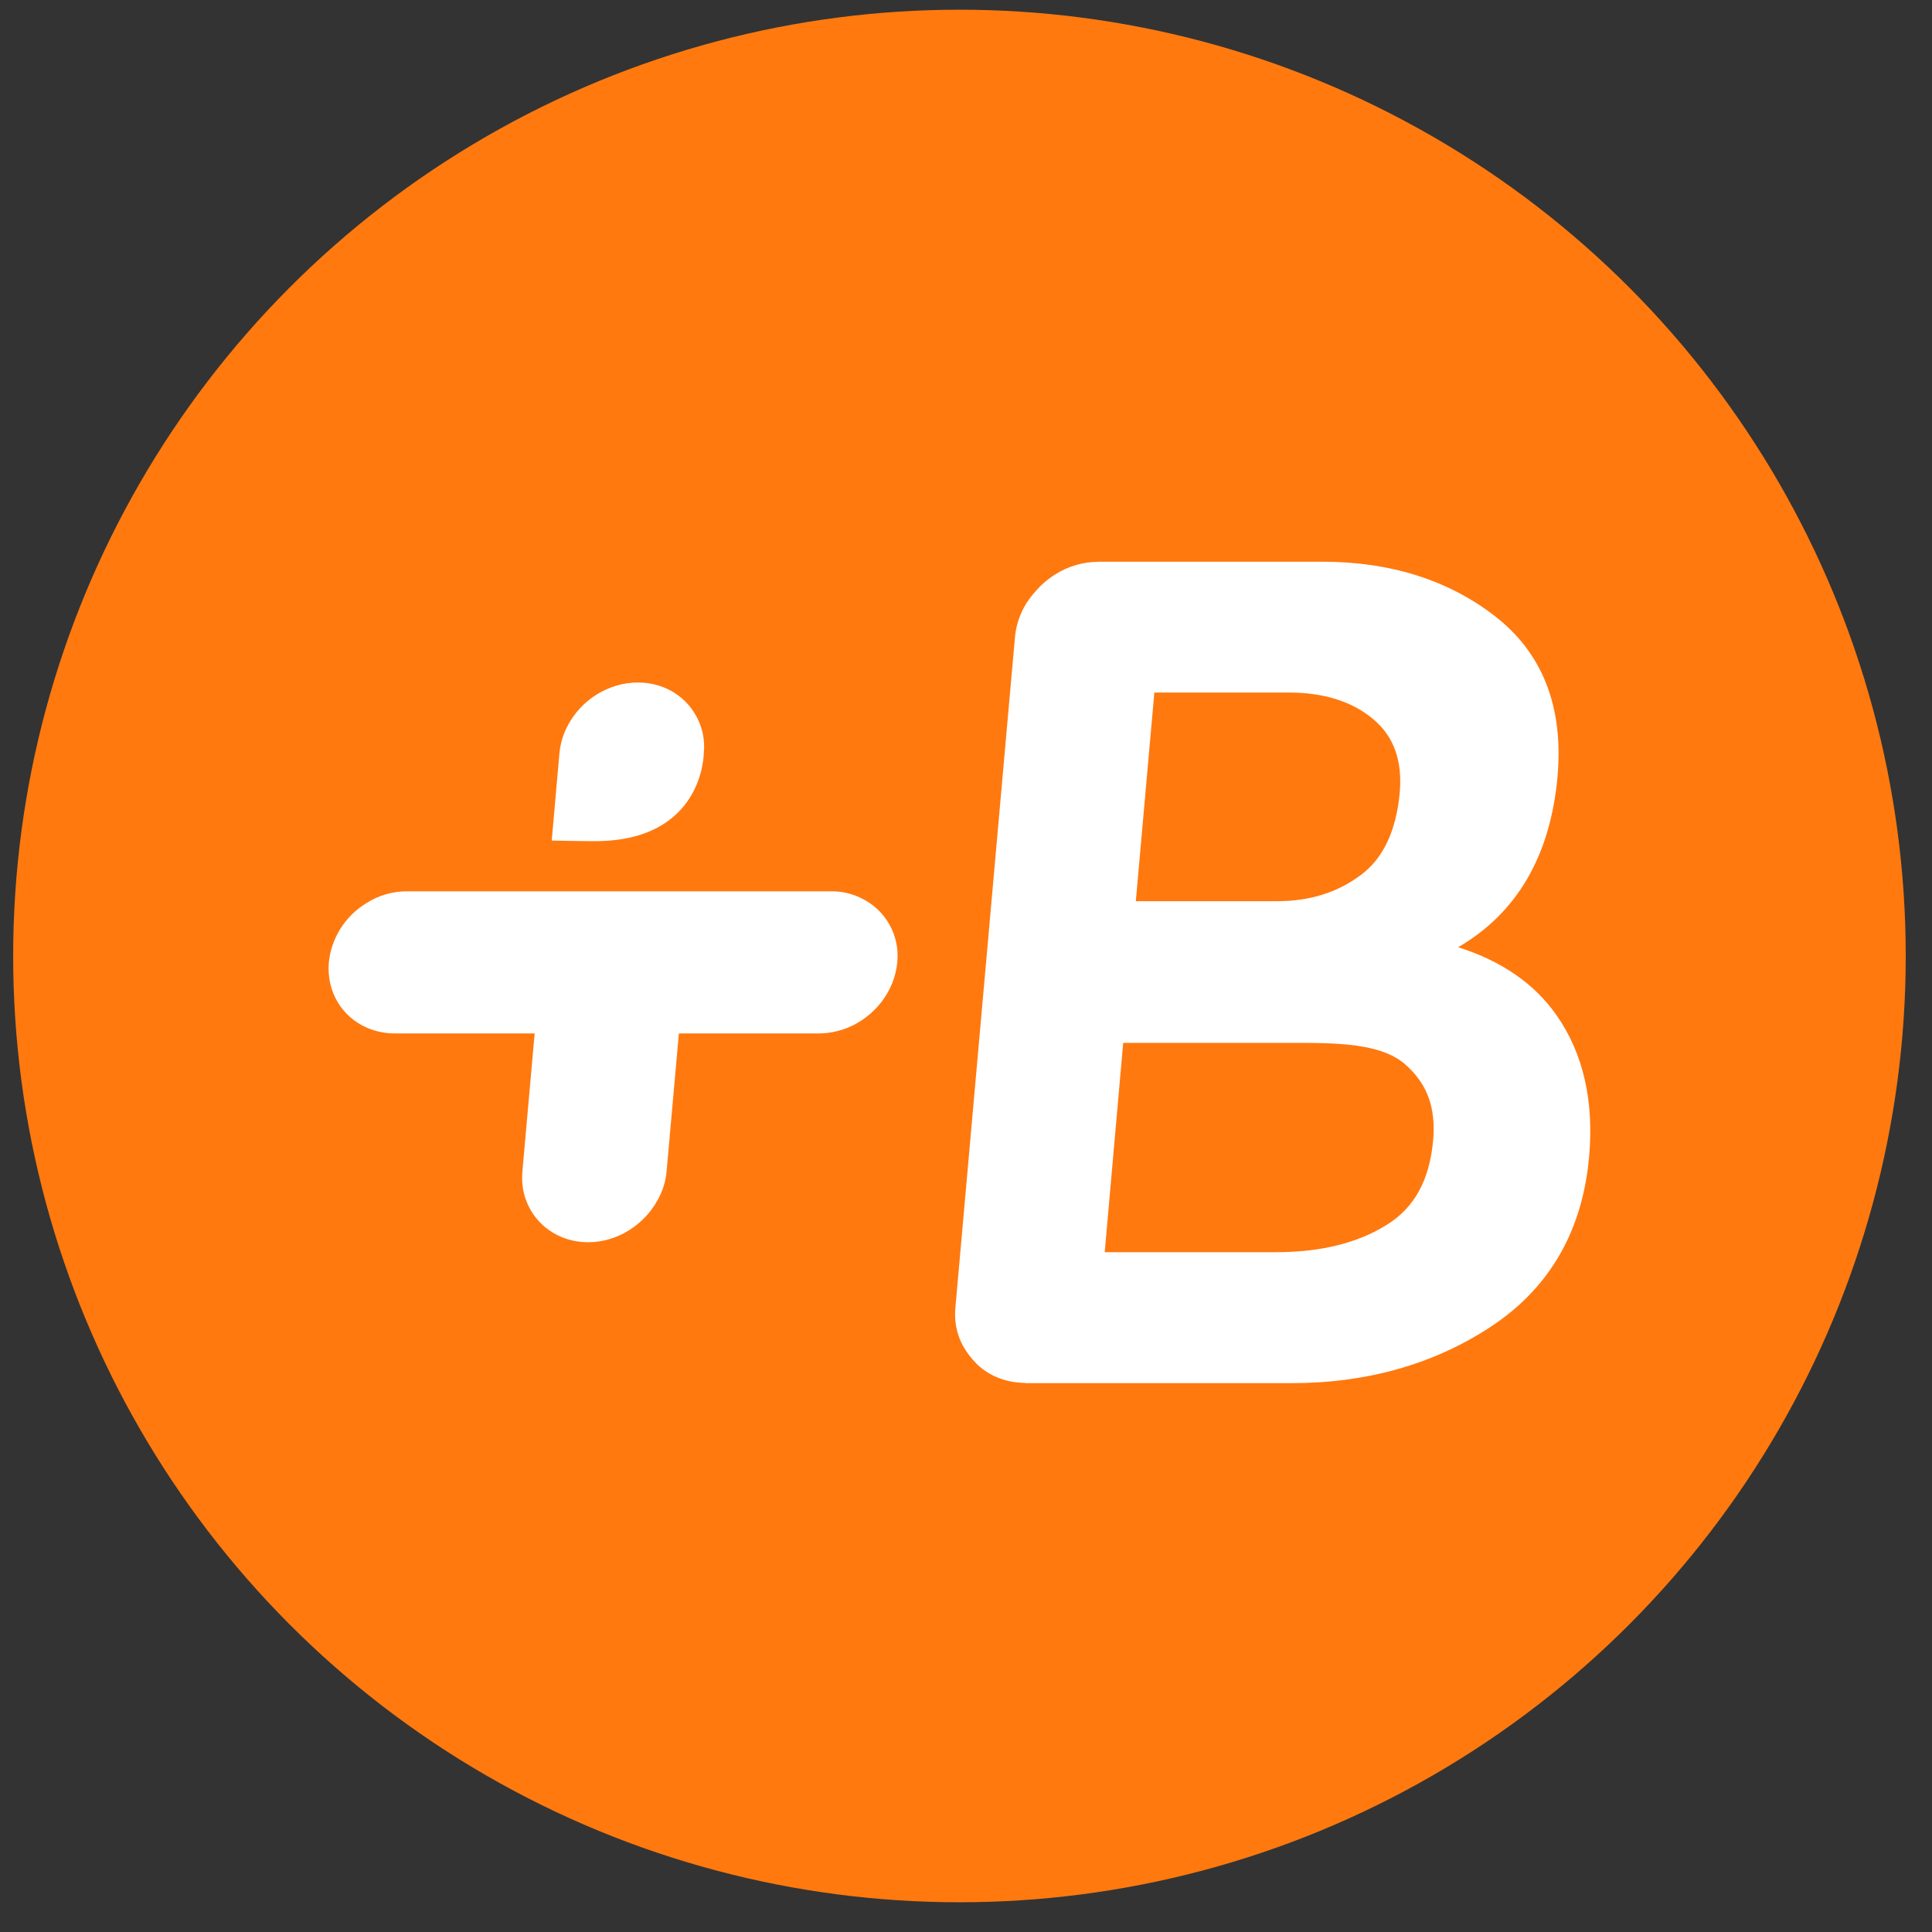
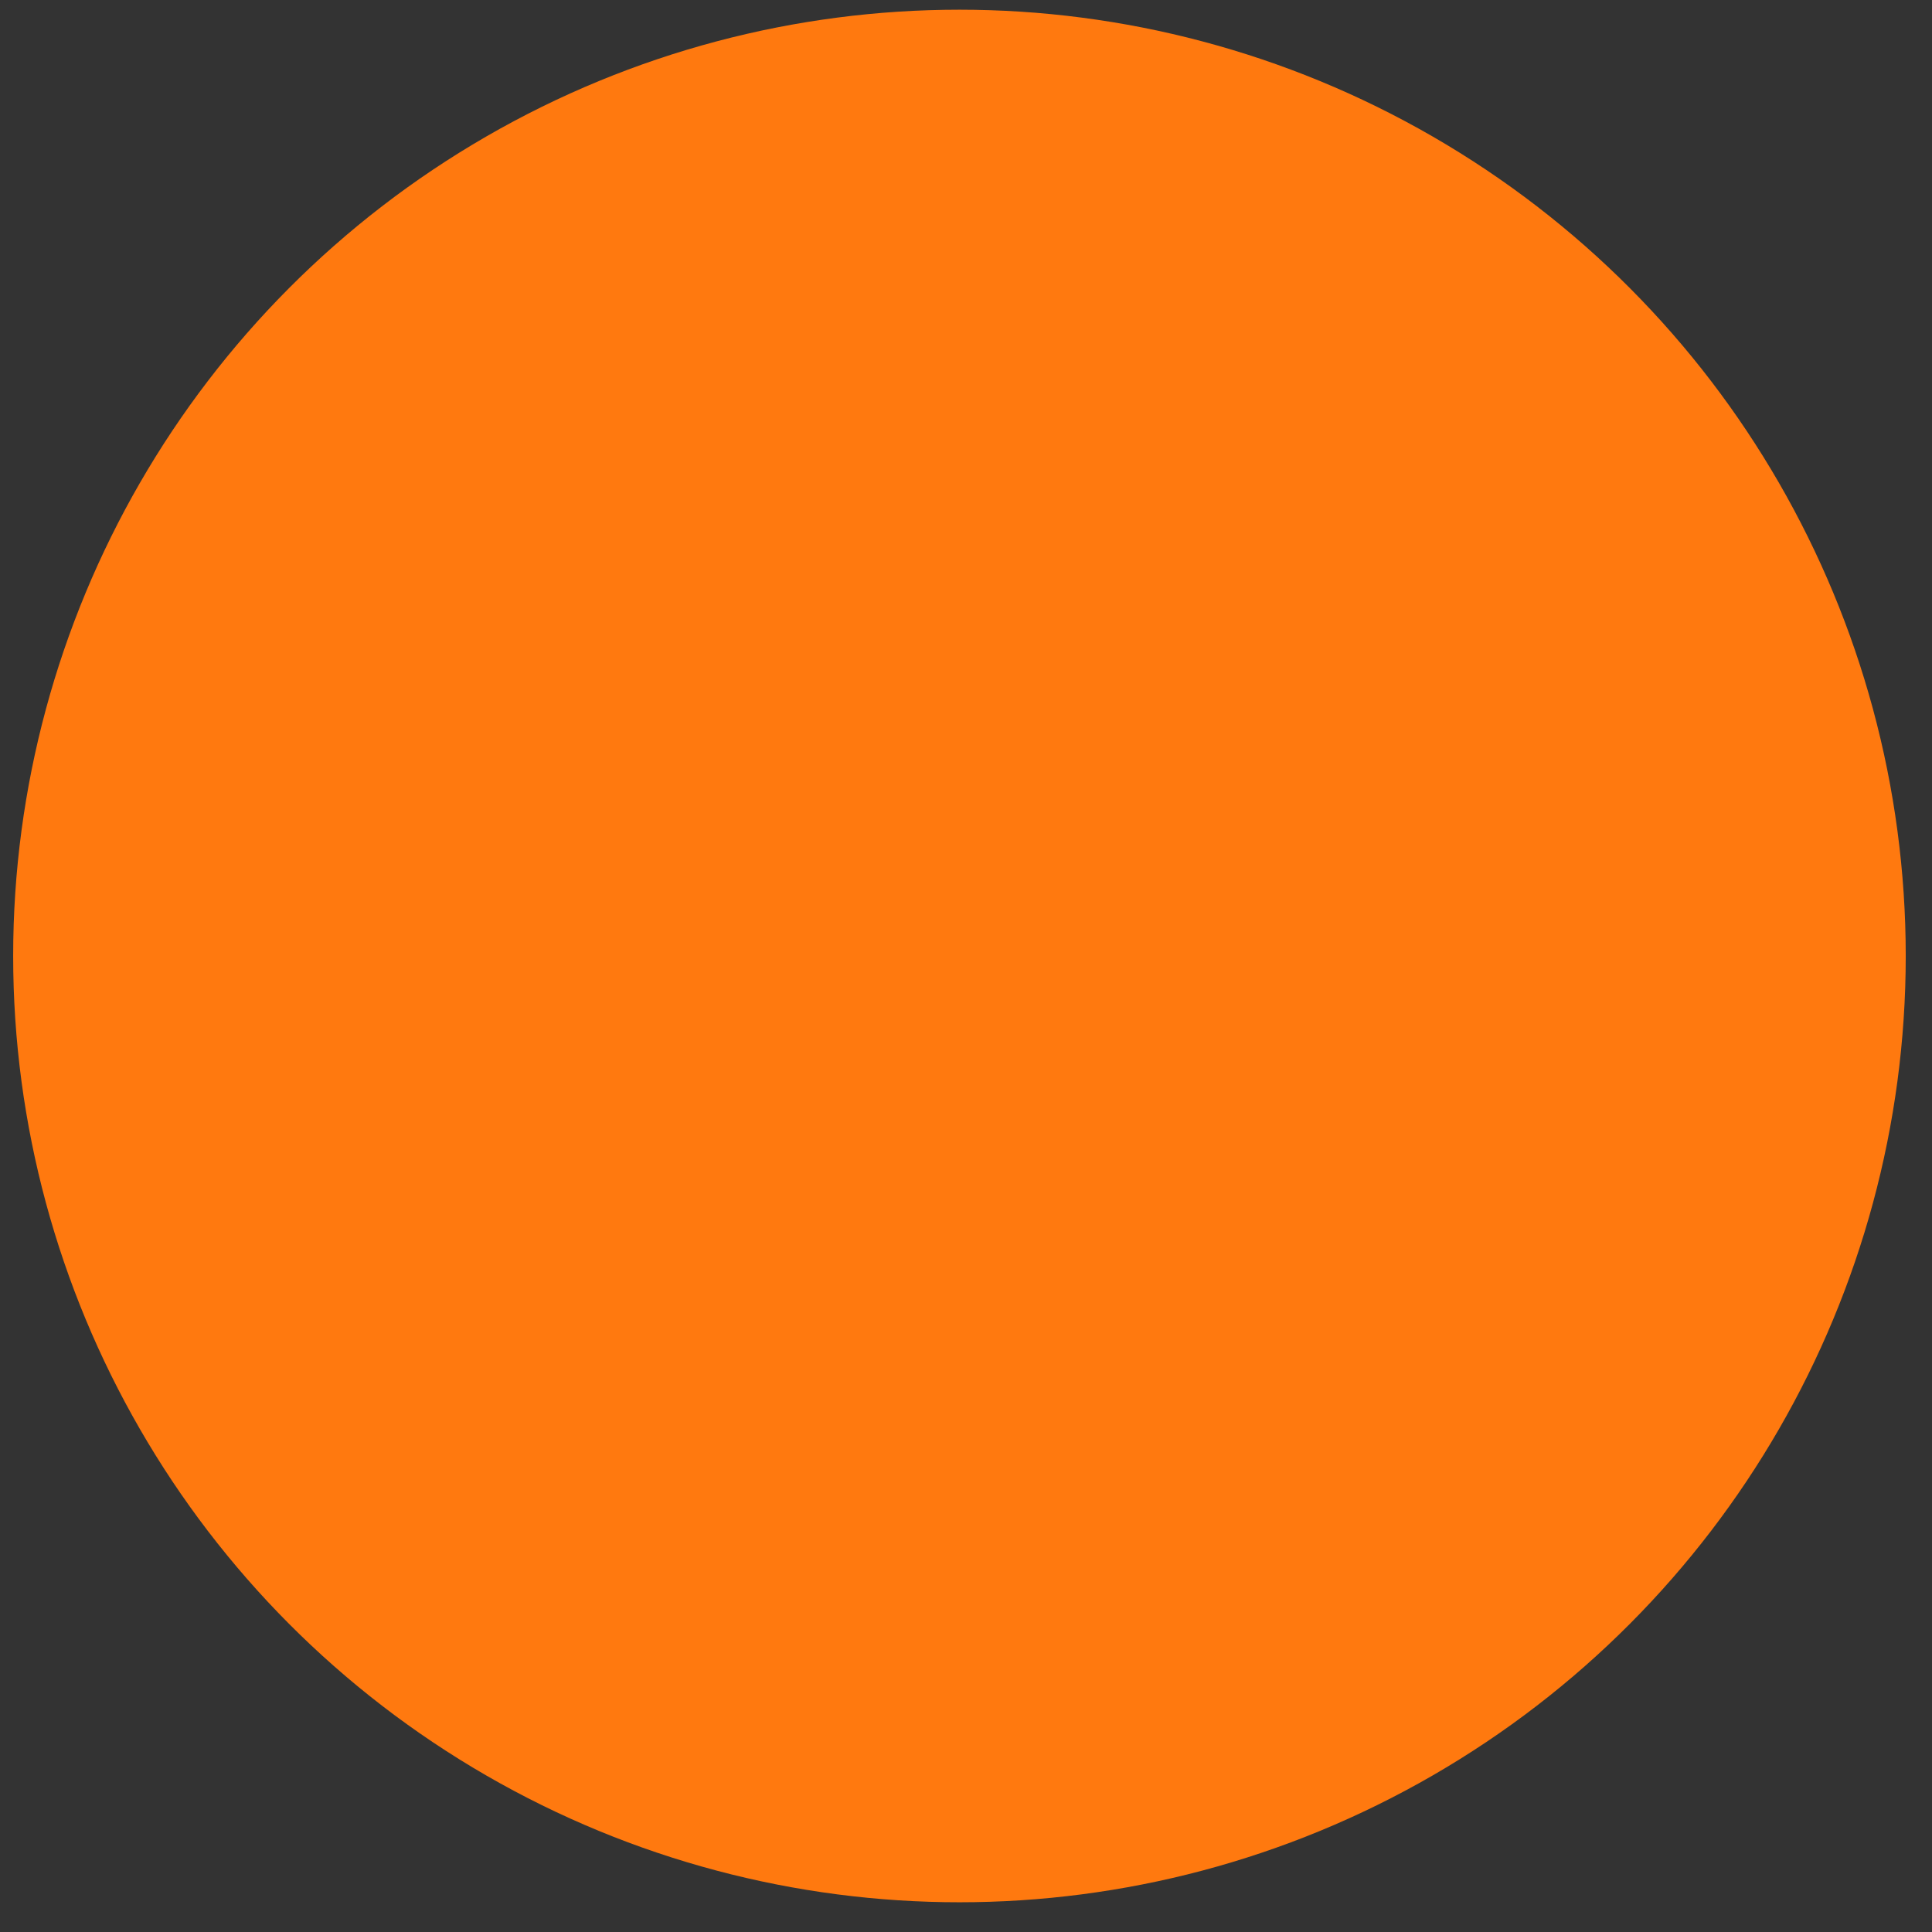
<svg xmlns="http://www.w3.org/2000/svg" width="49" height="49" viewBox="0 0 49 49" fill="none">
  <rect x="0" y="0" width="49" height="49" fill="#333333" stroke="none" />
  <circle cx="24.334" cy="24.246" r="24" fill="#FF790F" />
-   <path d="M17.625 18.105C17.34 17.625 16.81 17.31 16.179 17.31C15.421 17.31 14.728 17.765 14.396 18.409C14.281 18.627 14.21 18.865 14.188 19.11L13.993 21.318C13.993 21.318 14.746 21.334 15.085 21.334C17.845 21.334 17.849 19.11 17.849 19.11C17.888 18.759 17.809 18.405 17.625 18.105ZM21.826 22.771C21.595 22.66 21.341 22.604 21.085 22.606H10.33C9.958 22.603 9.594 22.709 9.283 22.912C9.022 23.072 8.801 23.29 8.637 23.549C8.474 23.808 8.372 24.1 8.34 24.405C8.276 25.154 8.677 25.795 9.31 26.067C9.52 26.157 9.754 26.21 10.01 26.21H13.56L13.25 29.701C13.228 29.954 13.254 30.187 13.329 30.405C13.551 31.052 14.16 31.506 14.917 31.506C15.656 31.506 16.33 31.067 16.674 30.446C16.801 30.219 16.885 29.973 16.907 29.701L17.218 26.21H20.767C21.023 26.21 21.263 26.157 21.491 26.069C22.17 25.795 22.689 25.154 22.757 24.405C22.791 24.07 22.72 23.732 22.553 23.439C22.386 23.147 22.132 22.913 21.826 22.772L21.826 22.771ZM36.982 24.024C38.478 23.154 39.323 21.7 39.503 19.69C39.657 17.93 39.124 16.562 37.913 15.625C36.729 14.709 35.257 14.246 33.54 14.246H27.877C27.864 14.246 27.851 14.248 27.84 14.249C27.457 14.253 27.083 14.365 26.761 14.57C26.564 14.694 26.388 14.847 26.24 15.025C25.956 15.339 25.781 15.737 25.742 16.159L24.231 33.164C24.19 33.627 24.315 34.031 24.585 34.376C24.694 34.52 24.817 34.65 24.967 34.755C25.256 34.96 25.6 35.066 25.988 35.075C26.002 35.075 26.011 35.08 26.027 35.08H32.758C34.67 35.08 36.373 34.598 37.817 33.644C39.3 32.667 40.136 31.217 40.303 29.34C40.431 27.93 40.155 26.723 39.487 25.763C38.933 24.961 38.091 24.374 36.981 24.024L36.982 24.024ZM29.277 17.564H32.684C33.577 17.564 34.302 17.793 34.832 18.243C35.352 18.68 35.571 19.291 35.5 20.107C35.411 21.072 35.08 21.773 34.512 22.194C33.911 22.64 33.217 22.856 32.392 22.856H28.807L29.277 17.564ZM35.168 31.067C34.432 31.528 33.491 31.758 32.371 31.758H28.018L28.487 26.449H32.993C34.194 26.449 35.108 26.526 35.643 26.998C36.205 27.494 36.419 28.097 36.347 28.924C36.257 29.93 35.871 30.634 35.168 31.067Z" fill="white" />
</svg>